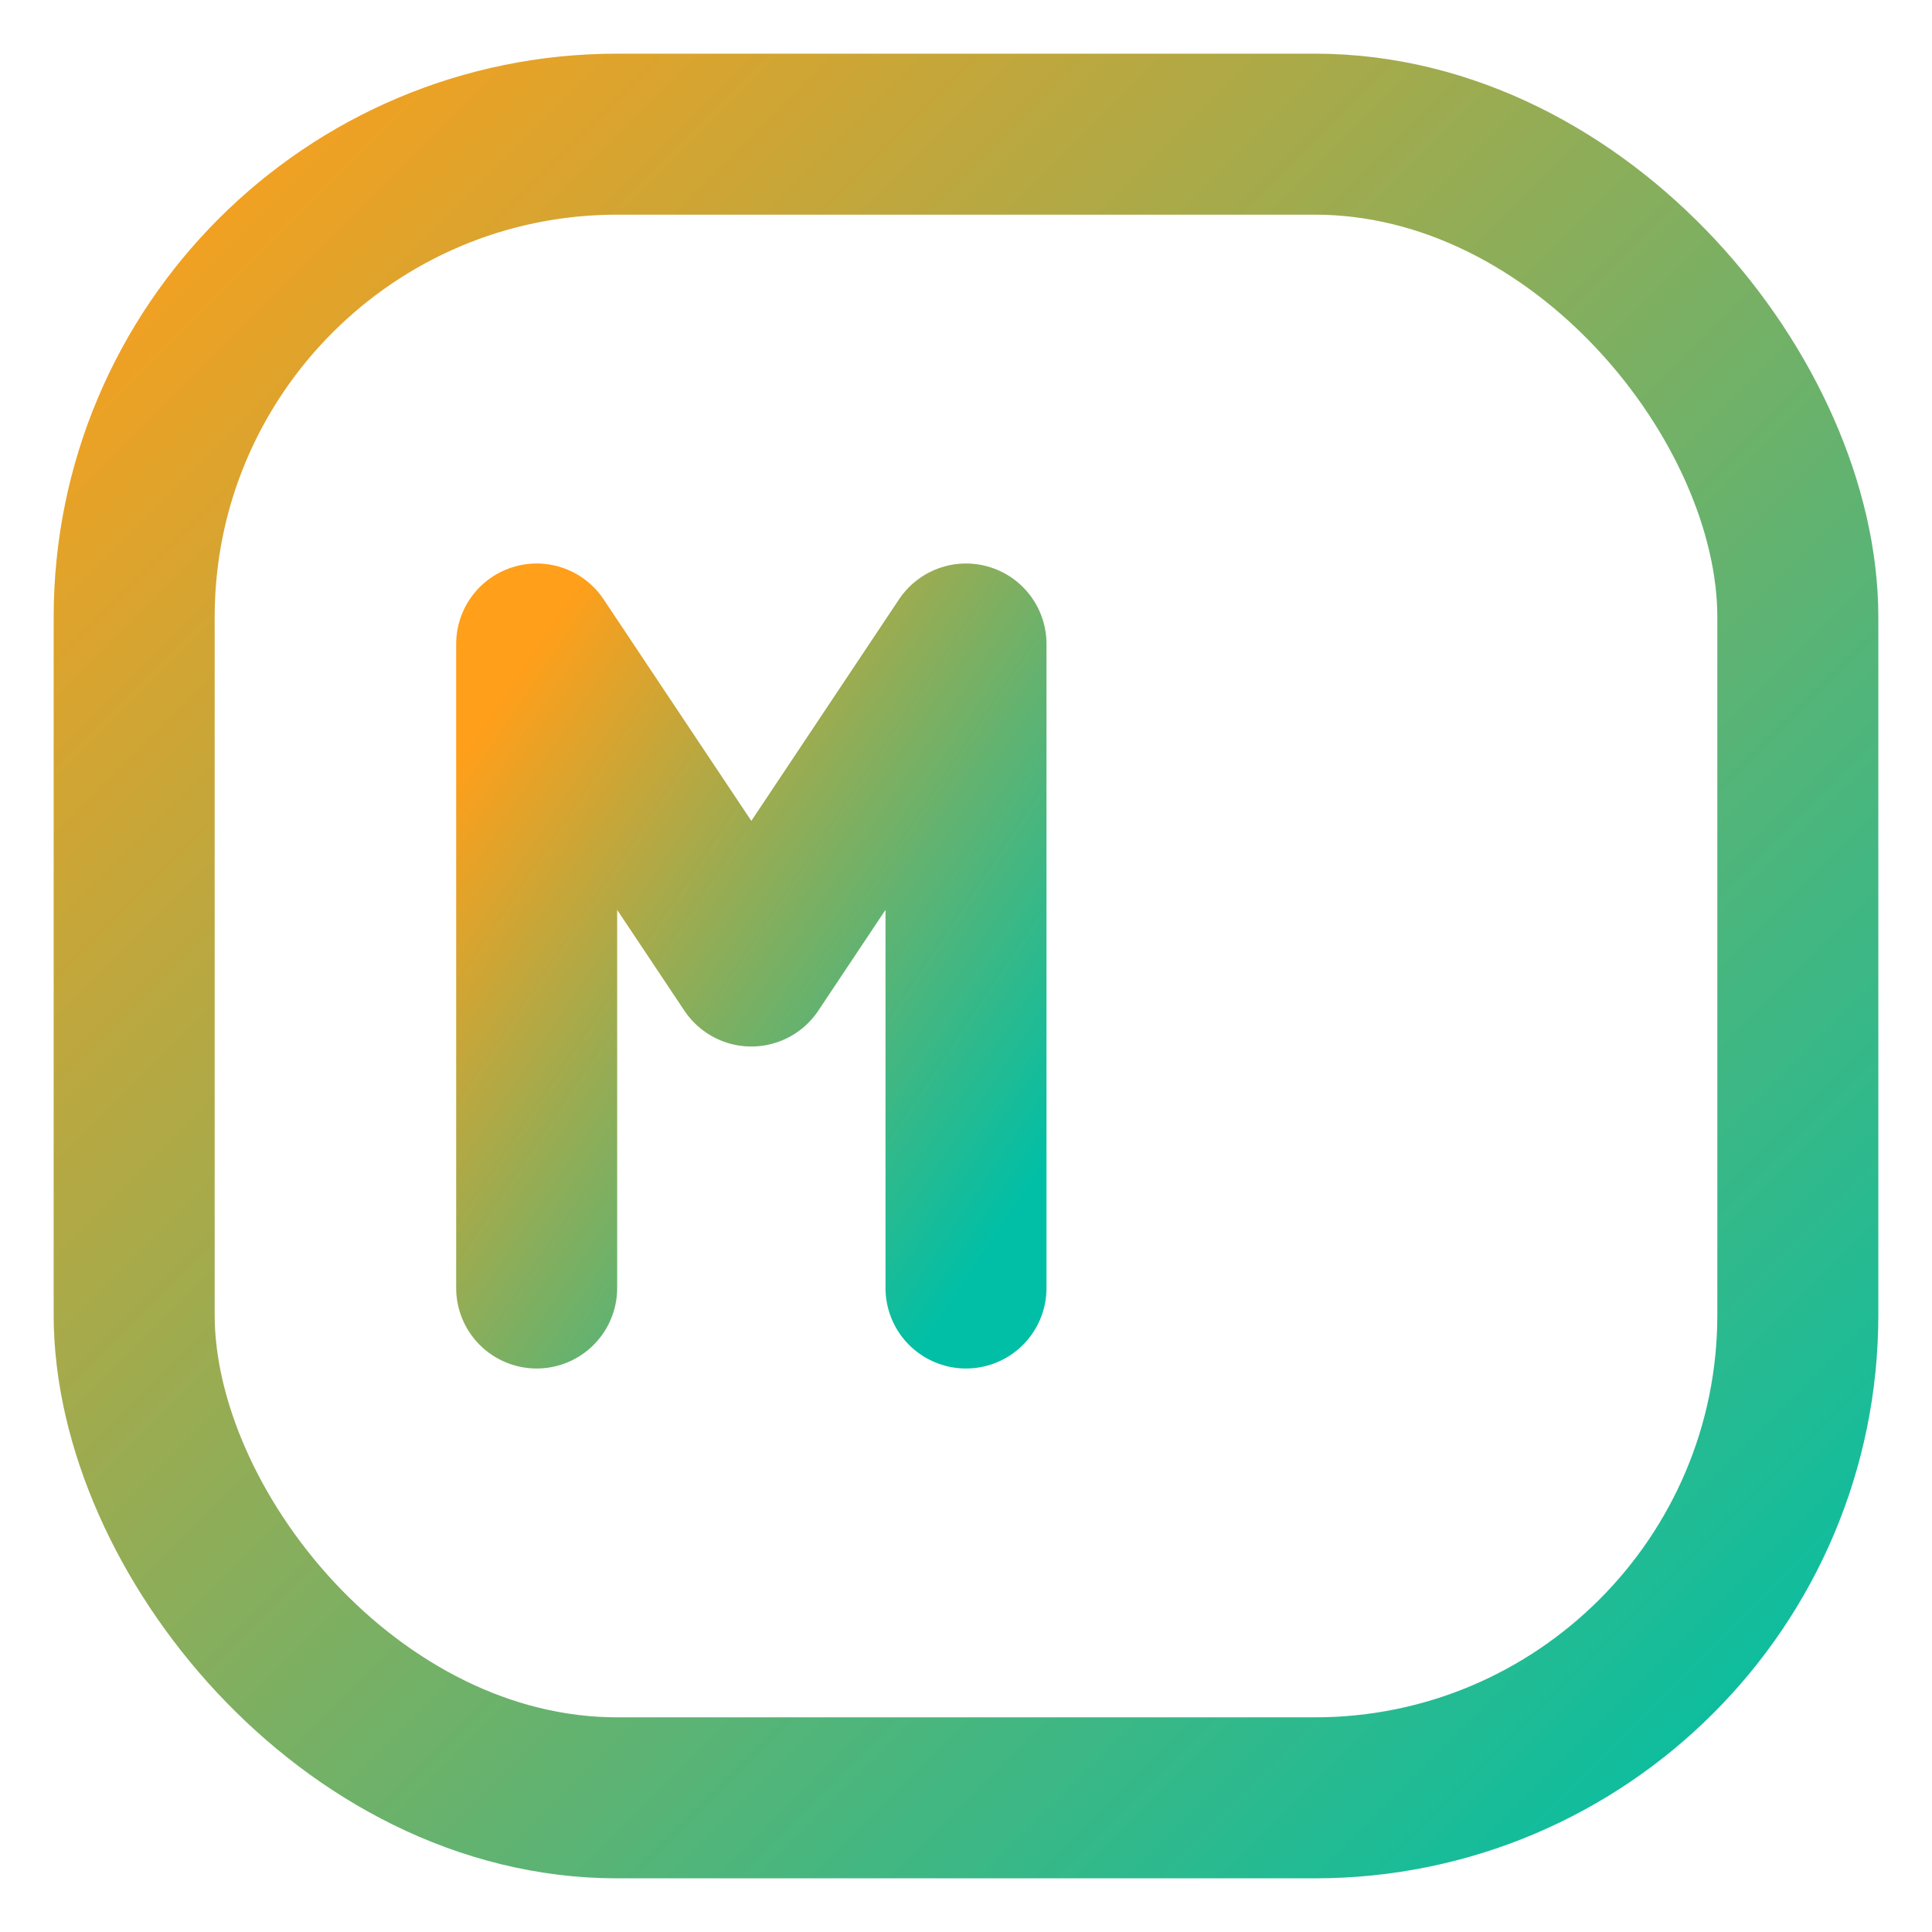
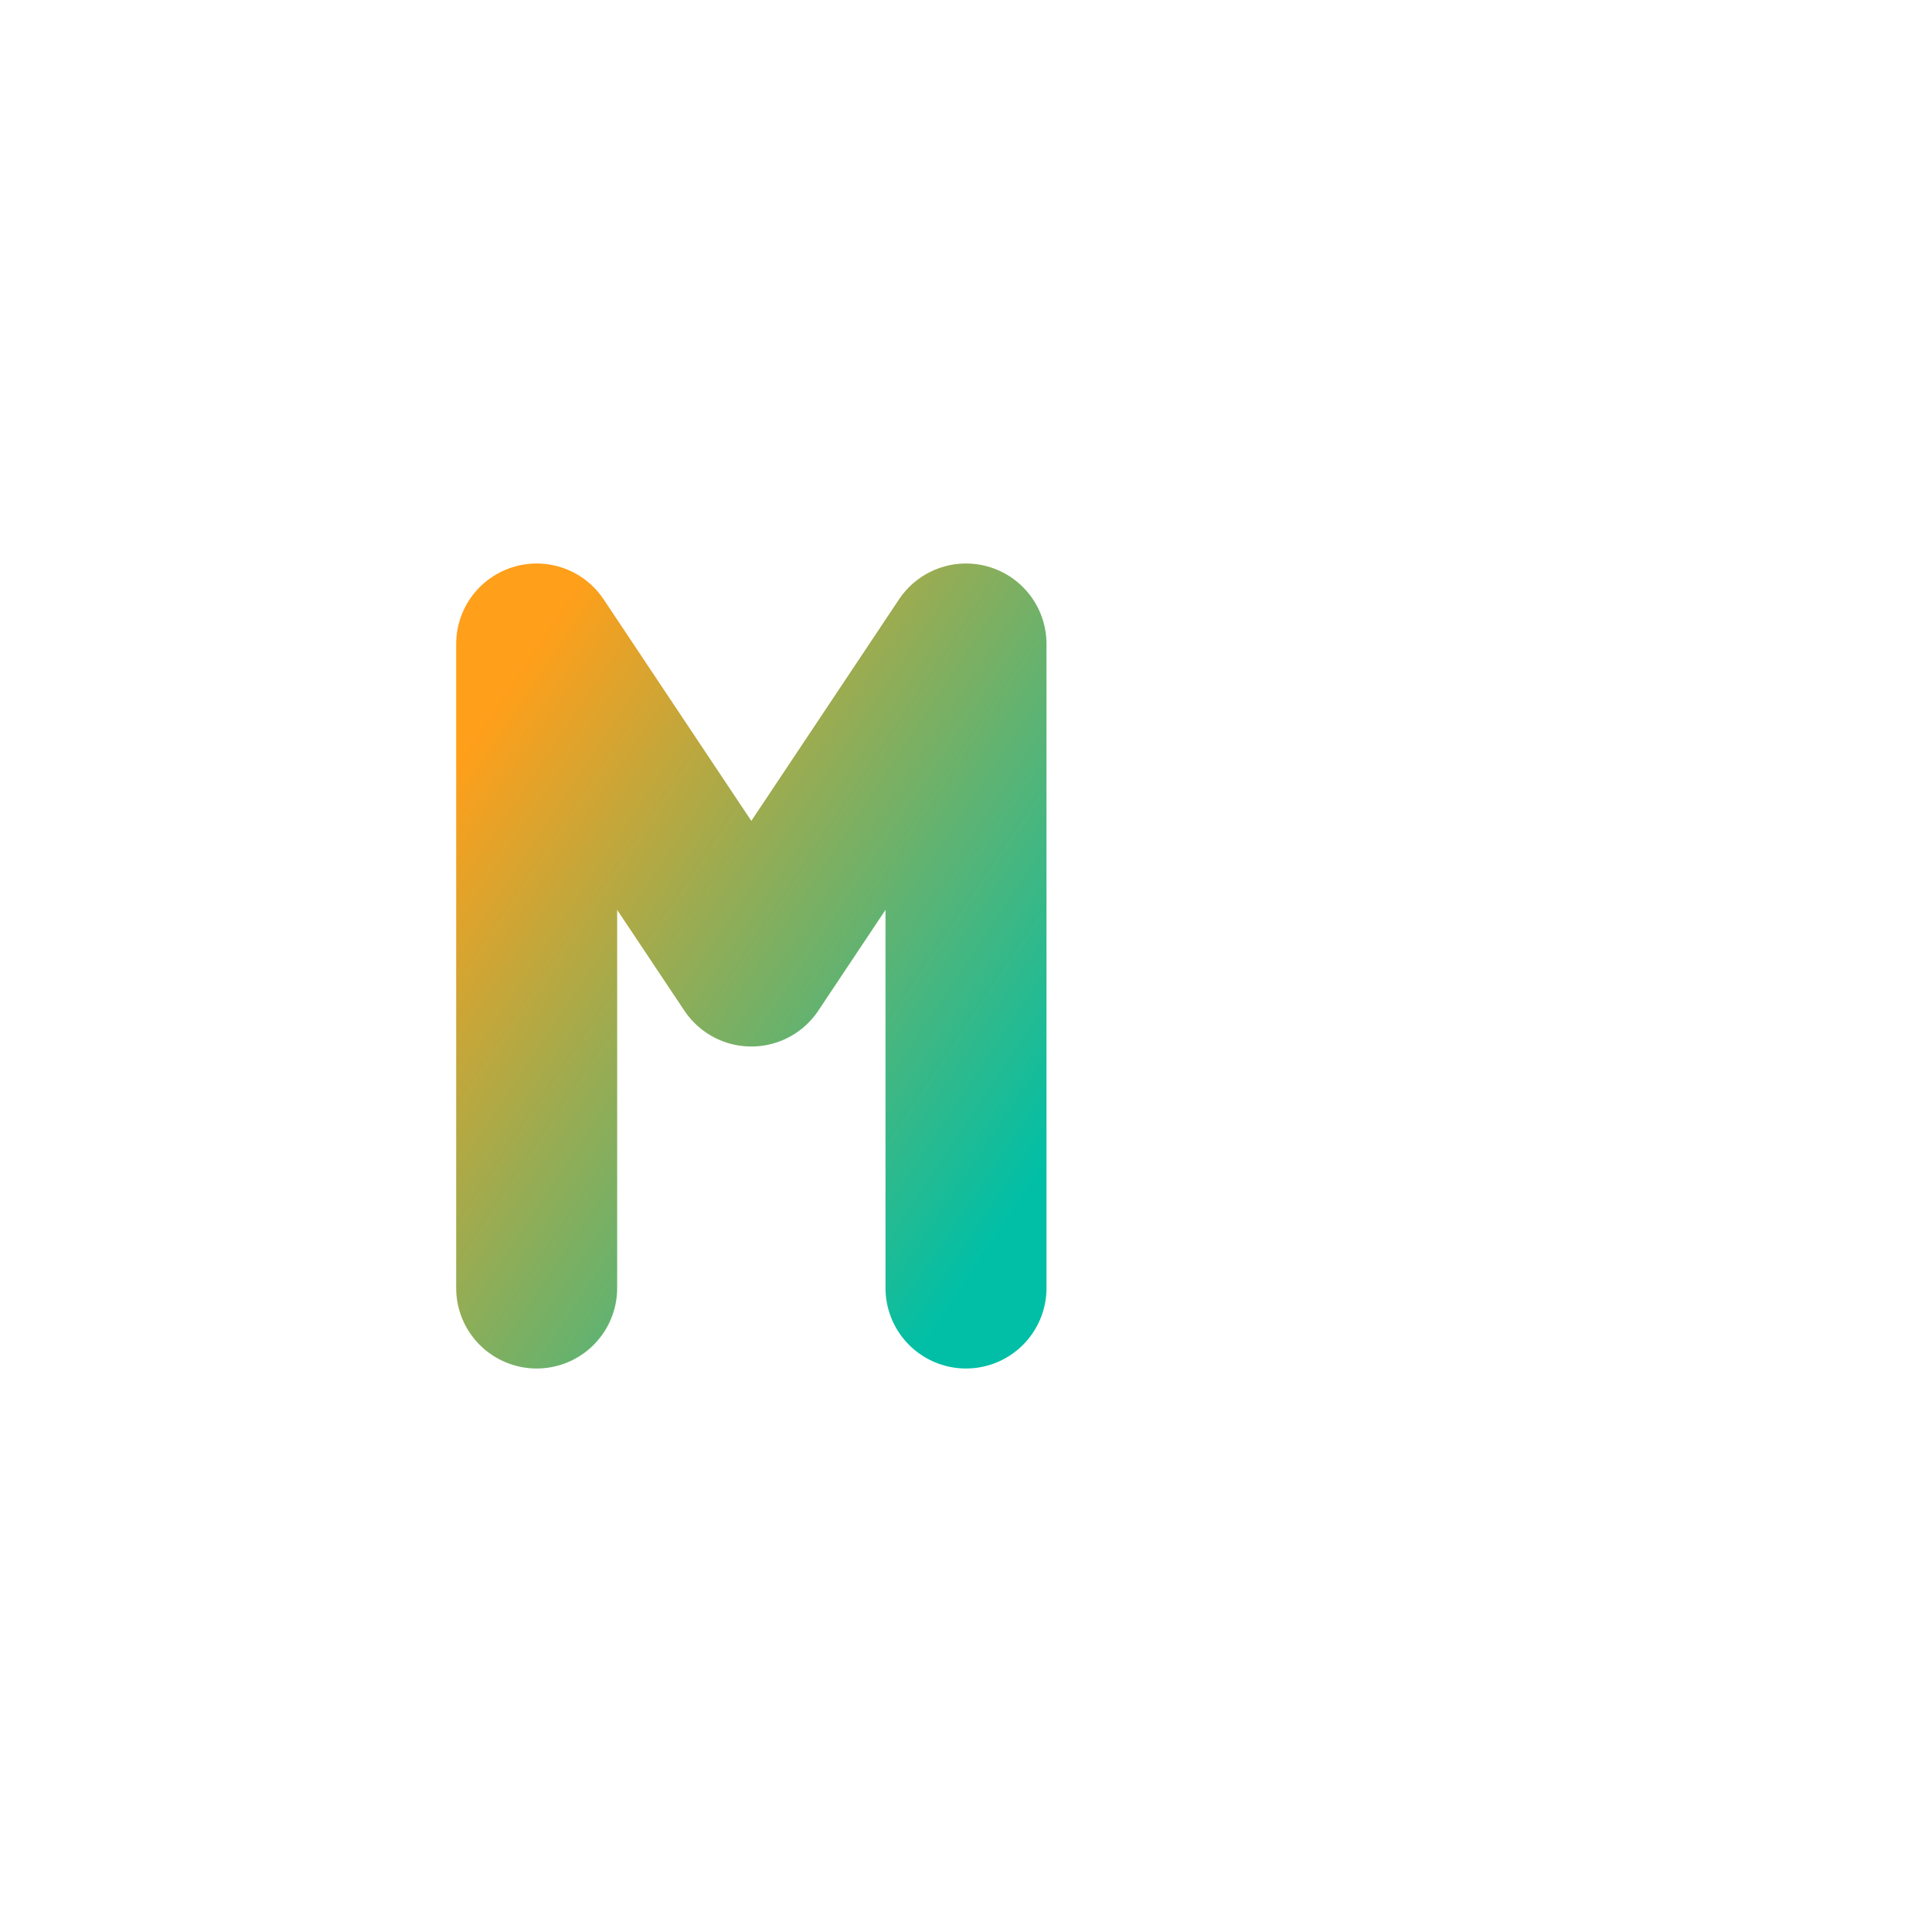
<svg xmlns="http://www.w3.org/2000/svg" width="64" height="64" viewBox="0 0 36 36">
  <defs>
    <linearGradient id="g" x1="0" x2="1" y1="0" y2="1">
      <stop offset="0" stop-color="#ff9f1a" />
      <stop offset="1" stop-color="#00bfa6" />
    </linearGradient>
  </defs>
-   <rect x="2.5" y="2.5" width="31" height="31" rx="9" fill="none" stroke="url(#g)" stroke-width="3" />
  <path d="M10 24v-12l4 6 4-6v12" fill="none" stroke="url(#g)" stroke-width="3" stroke-linecap="round" stroke-linejoin="round" />
</svg>